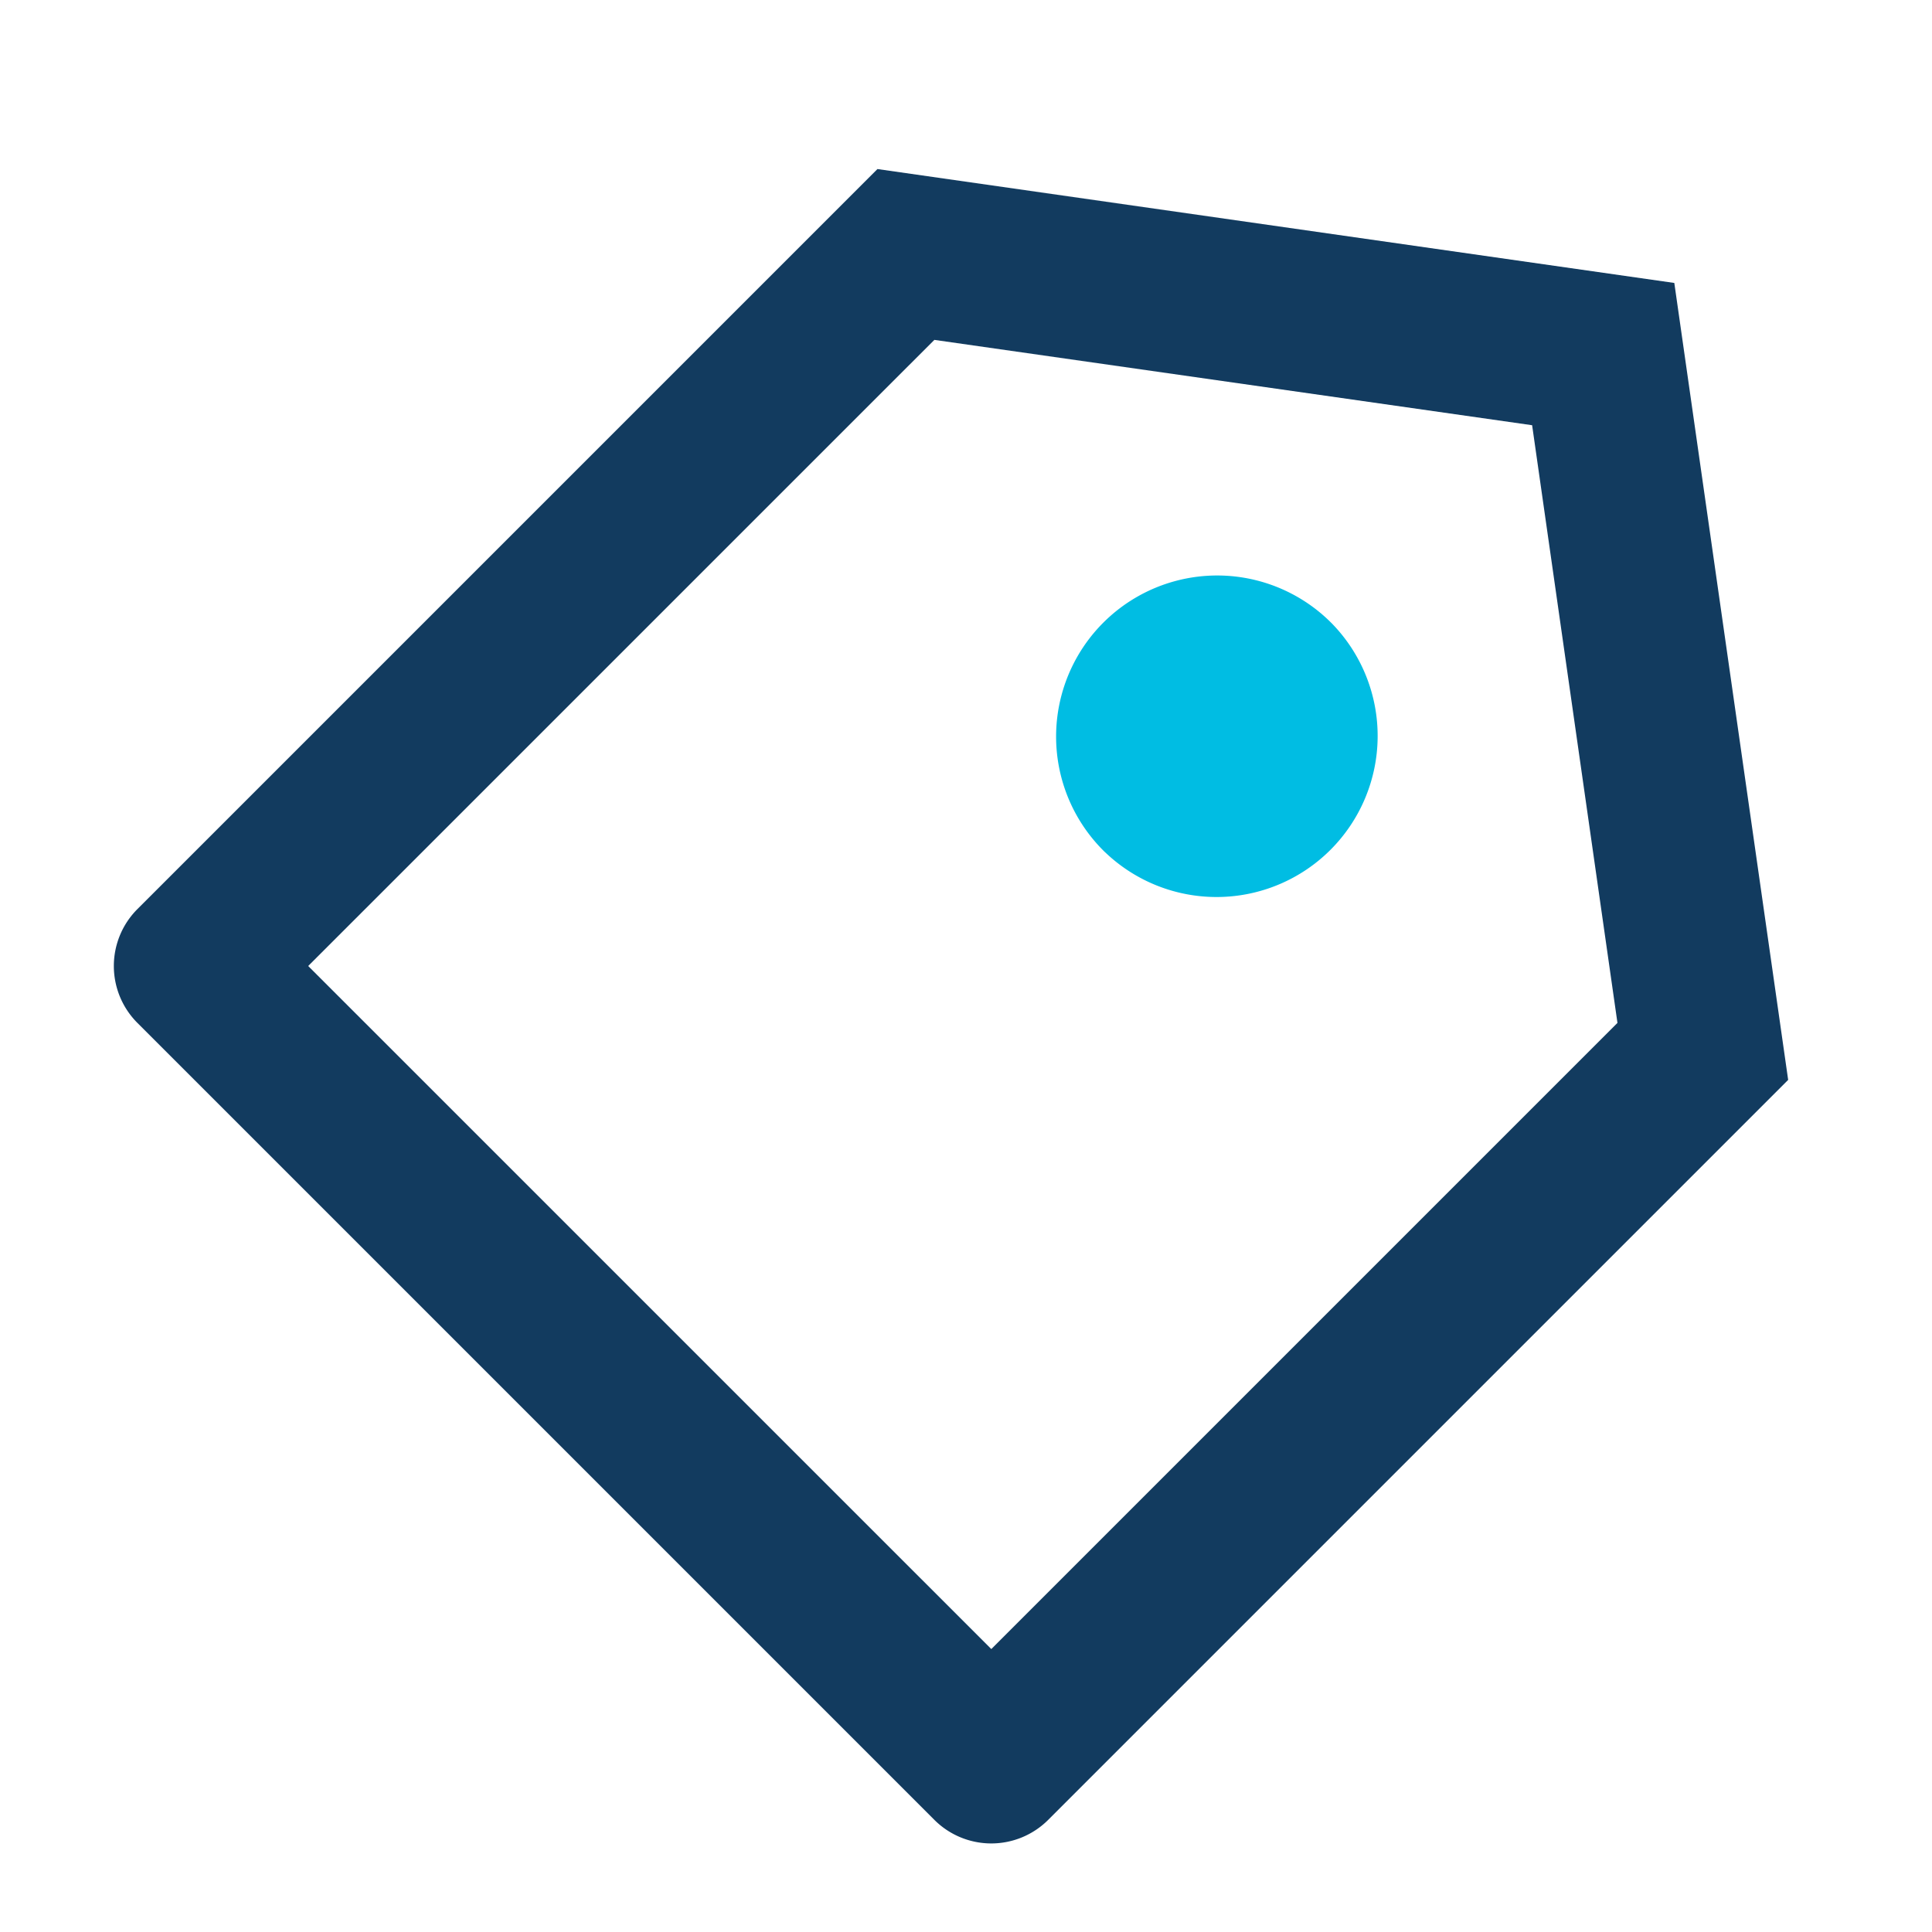
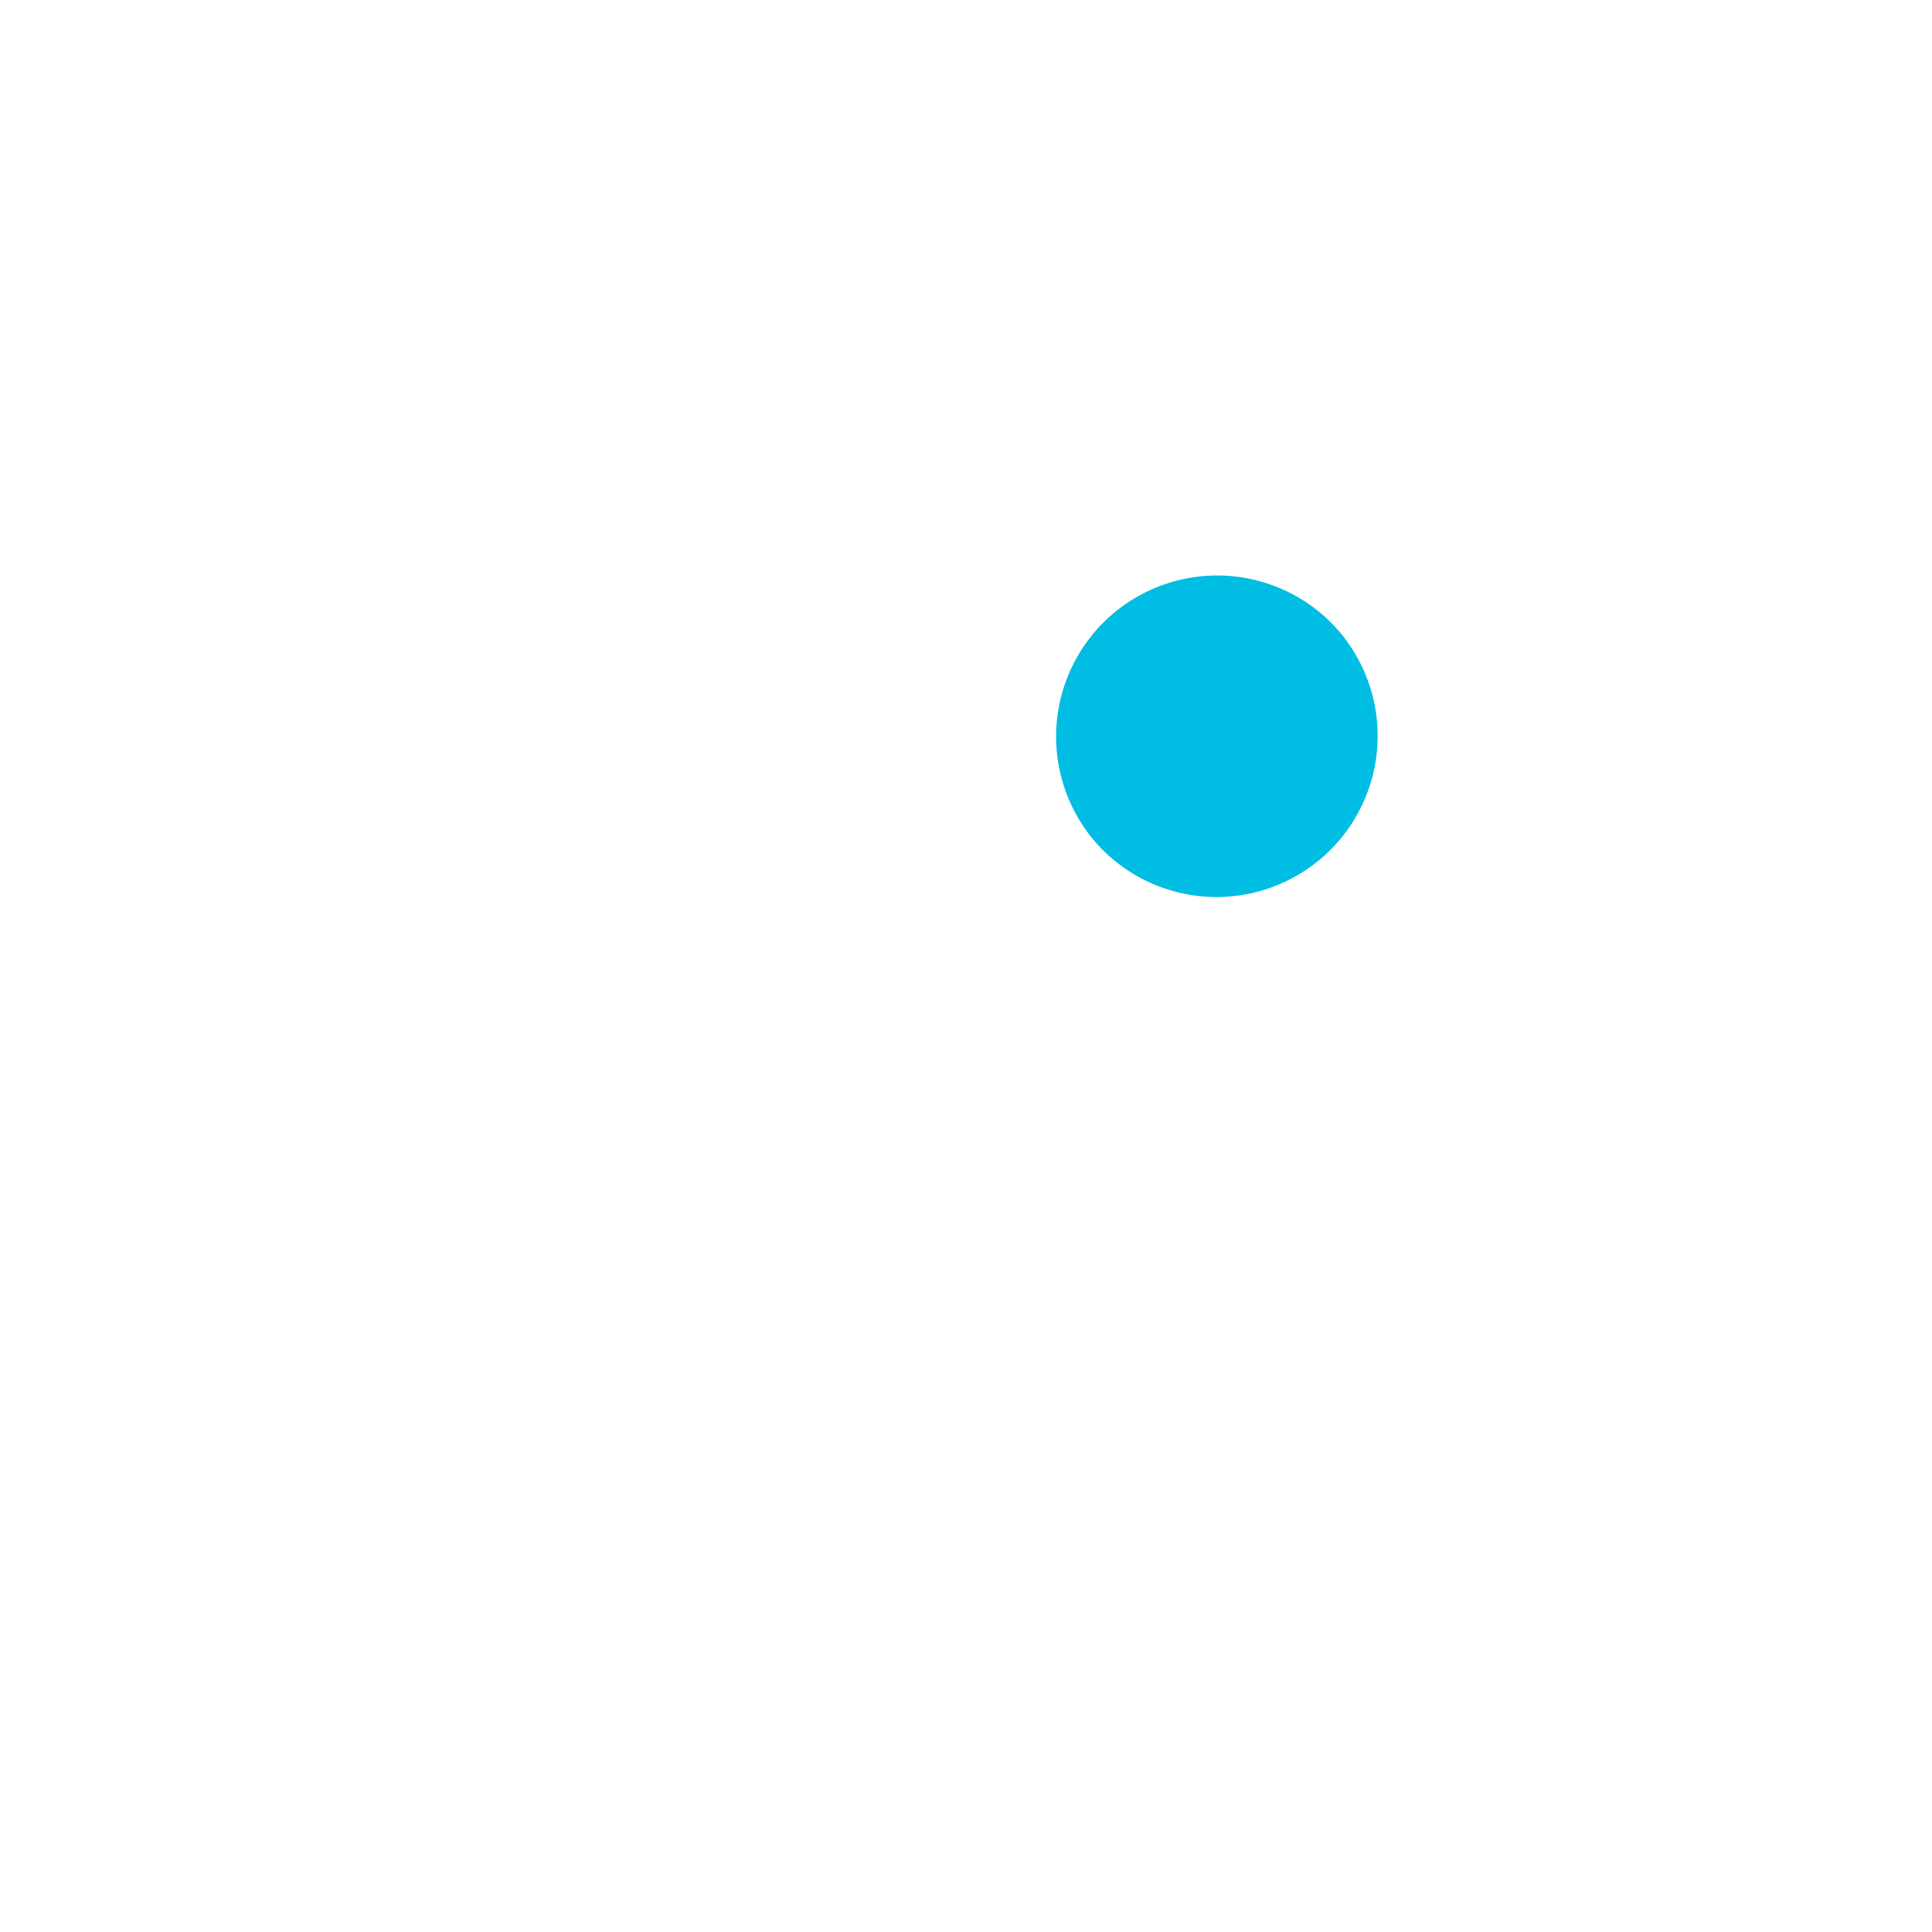
<svg xmlns="http://www.w3.org/2000/svg" width="42" height="42" viewBox="0 0 42 42" fill="none">
-   <path d="M19.075 3.675l17.323 2.476 2.475 17.325-16.086 16.086a1.75 1.75 0 0 1-2.475 0L2.987 22.237a1.75 1.75 0 0 1 0-2.474L19.075 3.675zm1.237 3.714L6.7 21l14.85 14.849 13.612-13.612-1.855-12.993-12.994-1.855z" fill="#123B5F" />
  <path d="M24.022 18.526a3.502 3.502 0 1 1 4.953-4.951 3.502 3.502 0 0 1-4.953 4.95z" fill="#00BDE3" />
</svg>